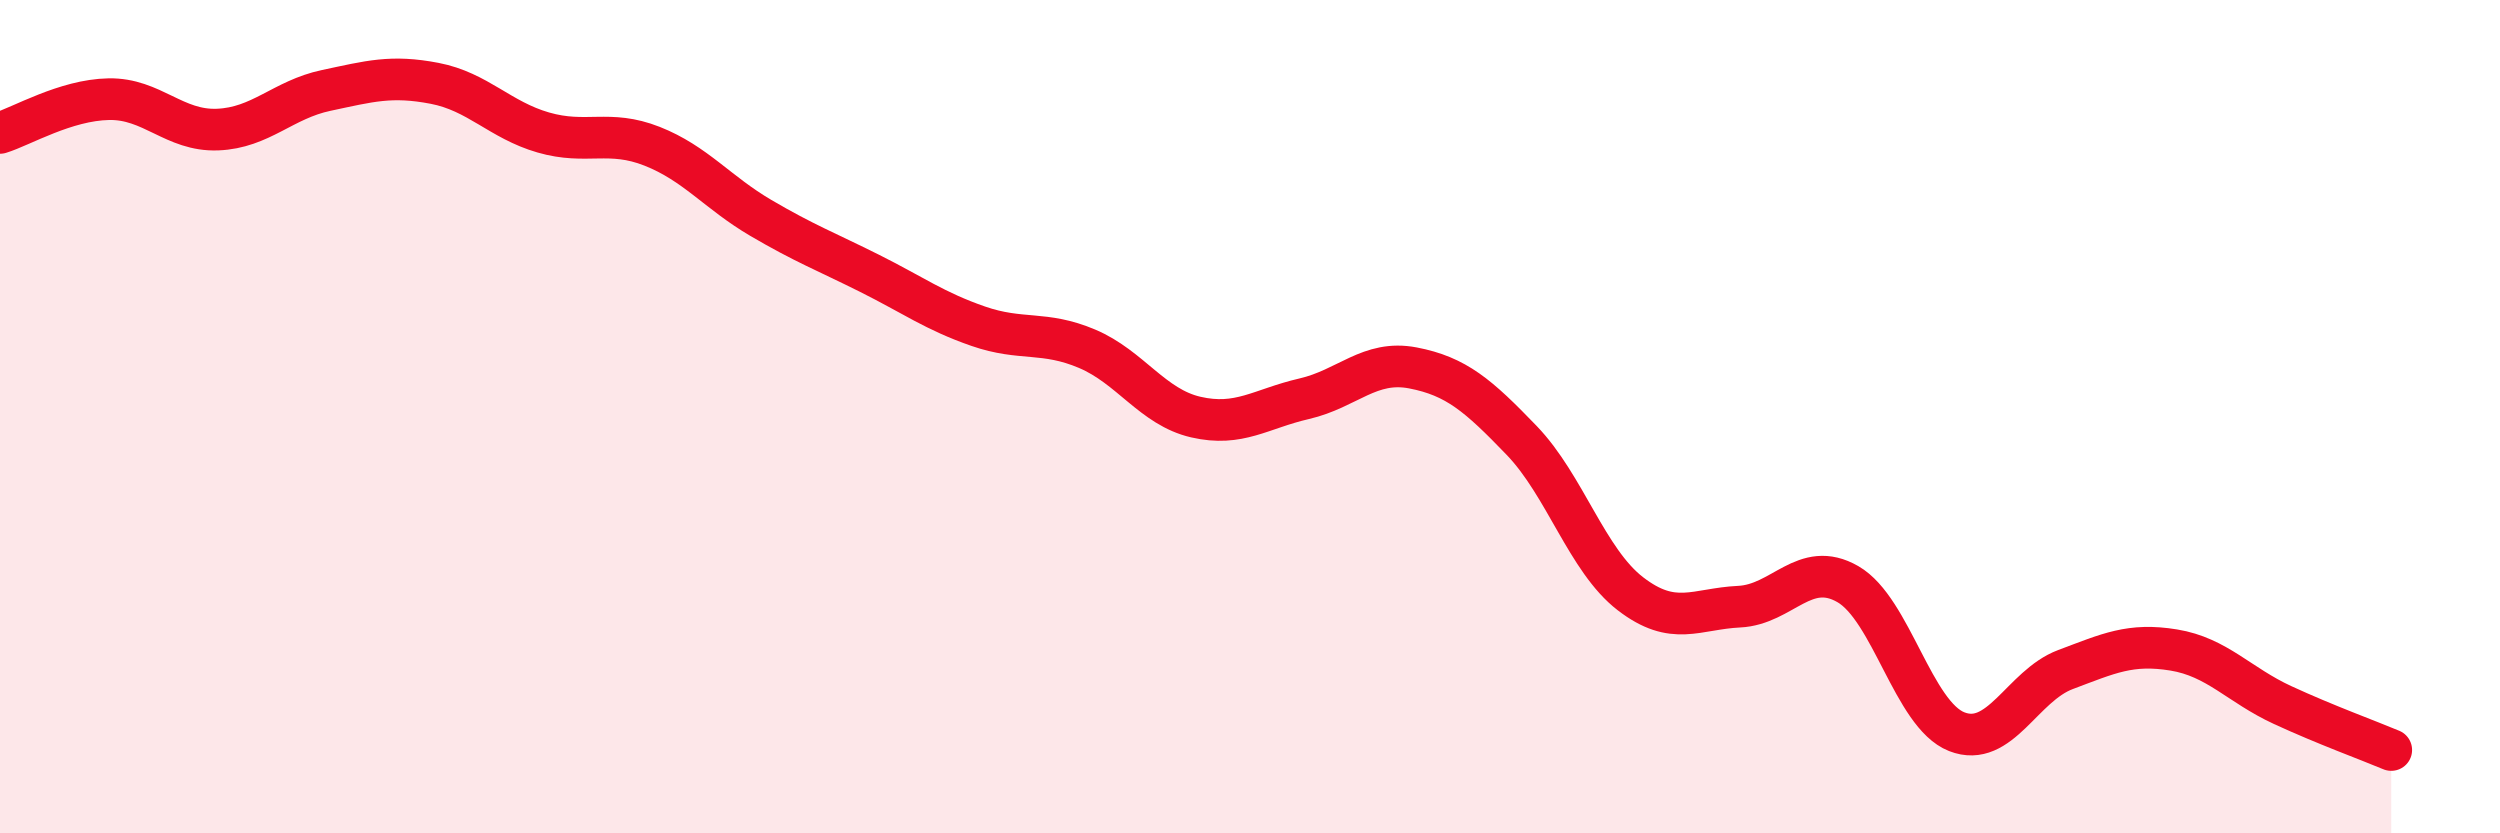
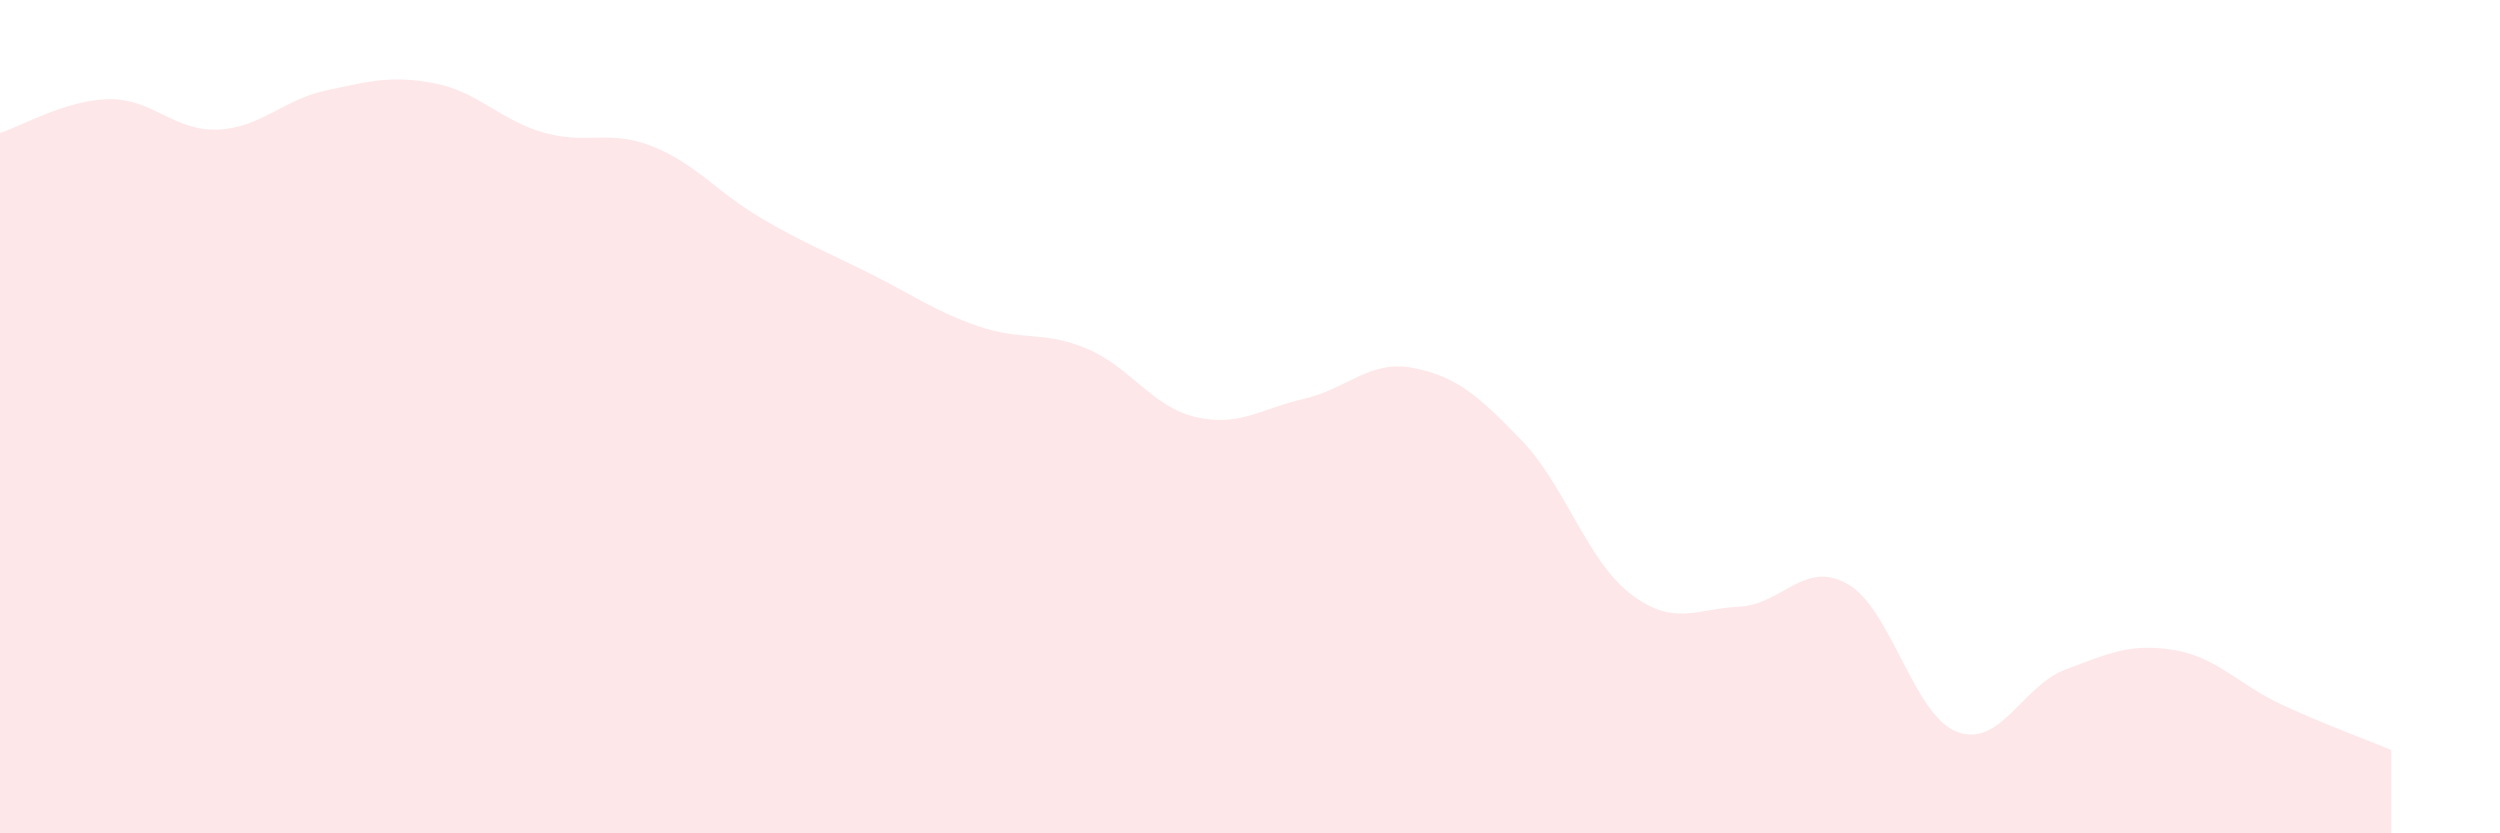
<svg xmlns="http://www.w3.org/2000/svg" width="60" height="20" viewBox="0 0 60 20">
  <path d="M 0,3.19 C 0.52,3.03 1.57,2.4 2.61,2.38 C 3.65,2.36 4.18,3.15 5.22,3.11 C 6.26,3.07 6.79,2.39 7.83,2.17 C 8.87,1.95 9.39,1.8 10.43,2 C 11.47,2.2 12,2.88 13.04,3.18 C 14.08,3.48 14.61,3.1 15.65,3.51 C 16.69,3.92 17.22,4.62 18.26,5.23 C 19.3,5.84 19.83,6.04 20.87,6.56 C 21.91,7.08 22.44,7.47 23.48,7.83 C 24.52,8.19 25.05,7.93 26.09,8.37 C 27.13,8.81 27.66,9.77 28.7,10.01 C 29.74,10.25 30.26,9.81 31.3,9.57 C 32.34,9.33 32.87,8.63 33.91,8.83 C 34.95,9.03 35.48,9.49 36.52,10.57 C 37.56,11.65 38.09,13.45 39.13,14.25 C 40.17,15.05 40.7,14.61 41.74,14.56 C 42.78,14.51 43.31,13.42 44.35,14.02 C 45.39,14.62 45.92,17.15 46.96,17.56 C 48,17.97 48.53,16.46 49.57,16.07 C 50.61,15.68 51.13,15.43 52.17,15.6 C 53.21,15.77 53.74,16.44 54.78,16.92 C 55.82,17.4 56.87,17.78 57.39,18L57.39 20L0 20Z" fill="#EB0A25" opacity="0.1" stroke-linecap="round" stroke-linejoin="round" />
-   <path d="M 0,3.19 C 0.52,3.03 1.57,2.4 2.61,2.38 C 3.65,2.36 4.18,3.15 5.22,3.11 C 6.26,3.07 6.79,2.39 7.83,2.17 C 8.87,1.95 9.39,1.8 10.43,2 C 11.47,2.2 12,2.88 13.04,3.18 C 14.08,3.48 14.61,3.1 15.65,3.51 C 16.69,3.92 17.22,4.62 18.26,5.23 C 19.3,5.84 19.83,6.04 20.87,6.56 C 21.91,7.08 22.44,7.47 23.48,7.83 C 24.52,8.19 25.05,7.93 26.09,8.37 C 27.13,8.81 27.66,9.77 28.7,10.01 C 29.74,10.25 30.26,9.81 31.3,9.57 C 32.34,9.33 32.87,8.63 33.91,8.83 C 34.95,9.03 35.48,9.49 36.52,10.57 C 37.56,11.65 38.09,13.45 39.13,14.25 C 40.17,15.05 40.7,14.61 41.74,14.56 C 42.78,14.51 43.31,13.42 44.35,14.02 C 45.39,14.62 45.92,17.15 46.96,17.56 C 48,17.97 48.53,16.46 49.57,16.07 C 50.61,15.68 51.13,15.43 52.17,15.6 C 53.21,15.77 53.74,16.44 54.78,16.92 C 55.82,17.4 56.87,17.78 57.39,18" stroke="#EB0A25" stroke-width="1" fill="none" stroke-linecap="round" stroke-linejoin="round" />
</svg>